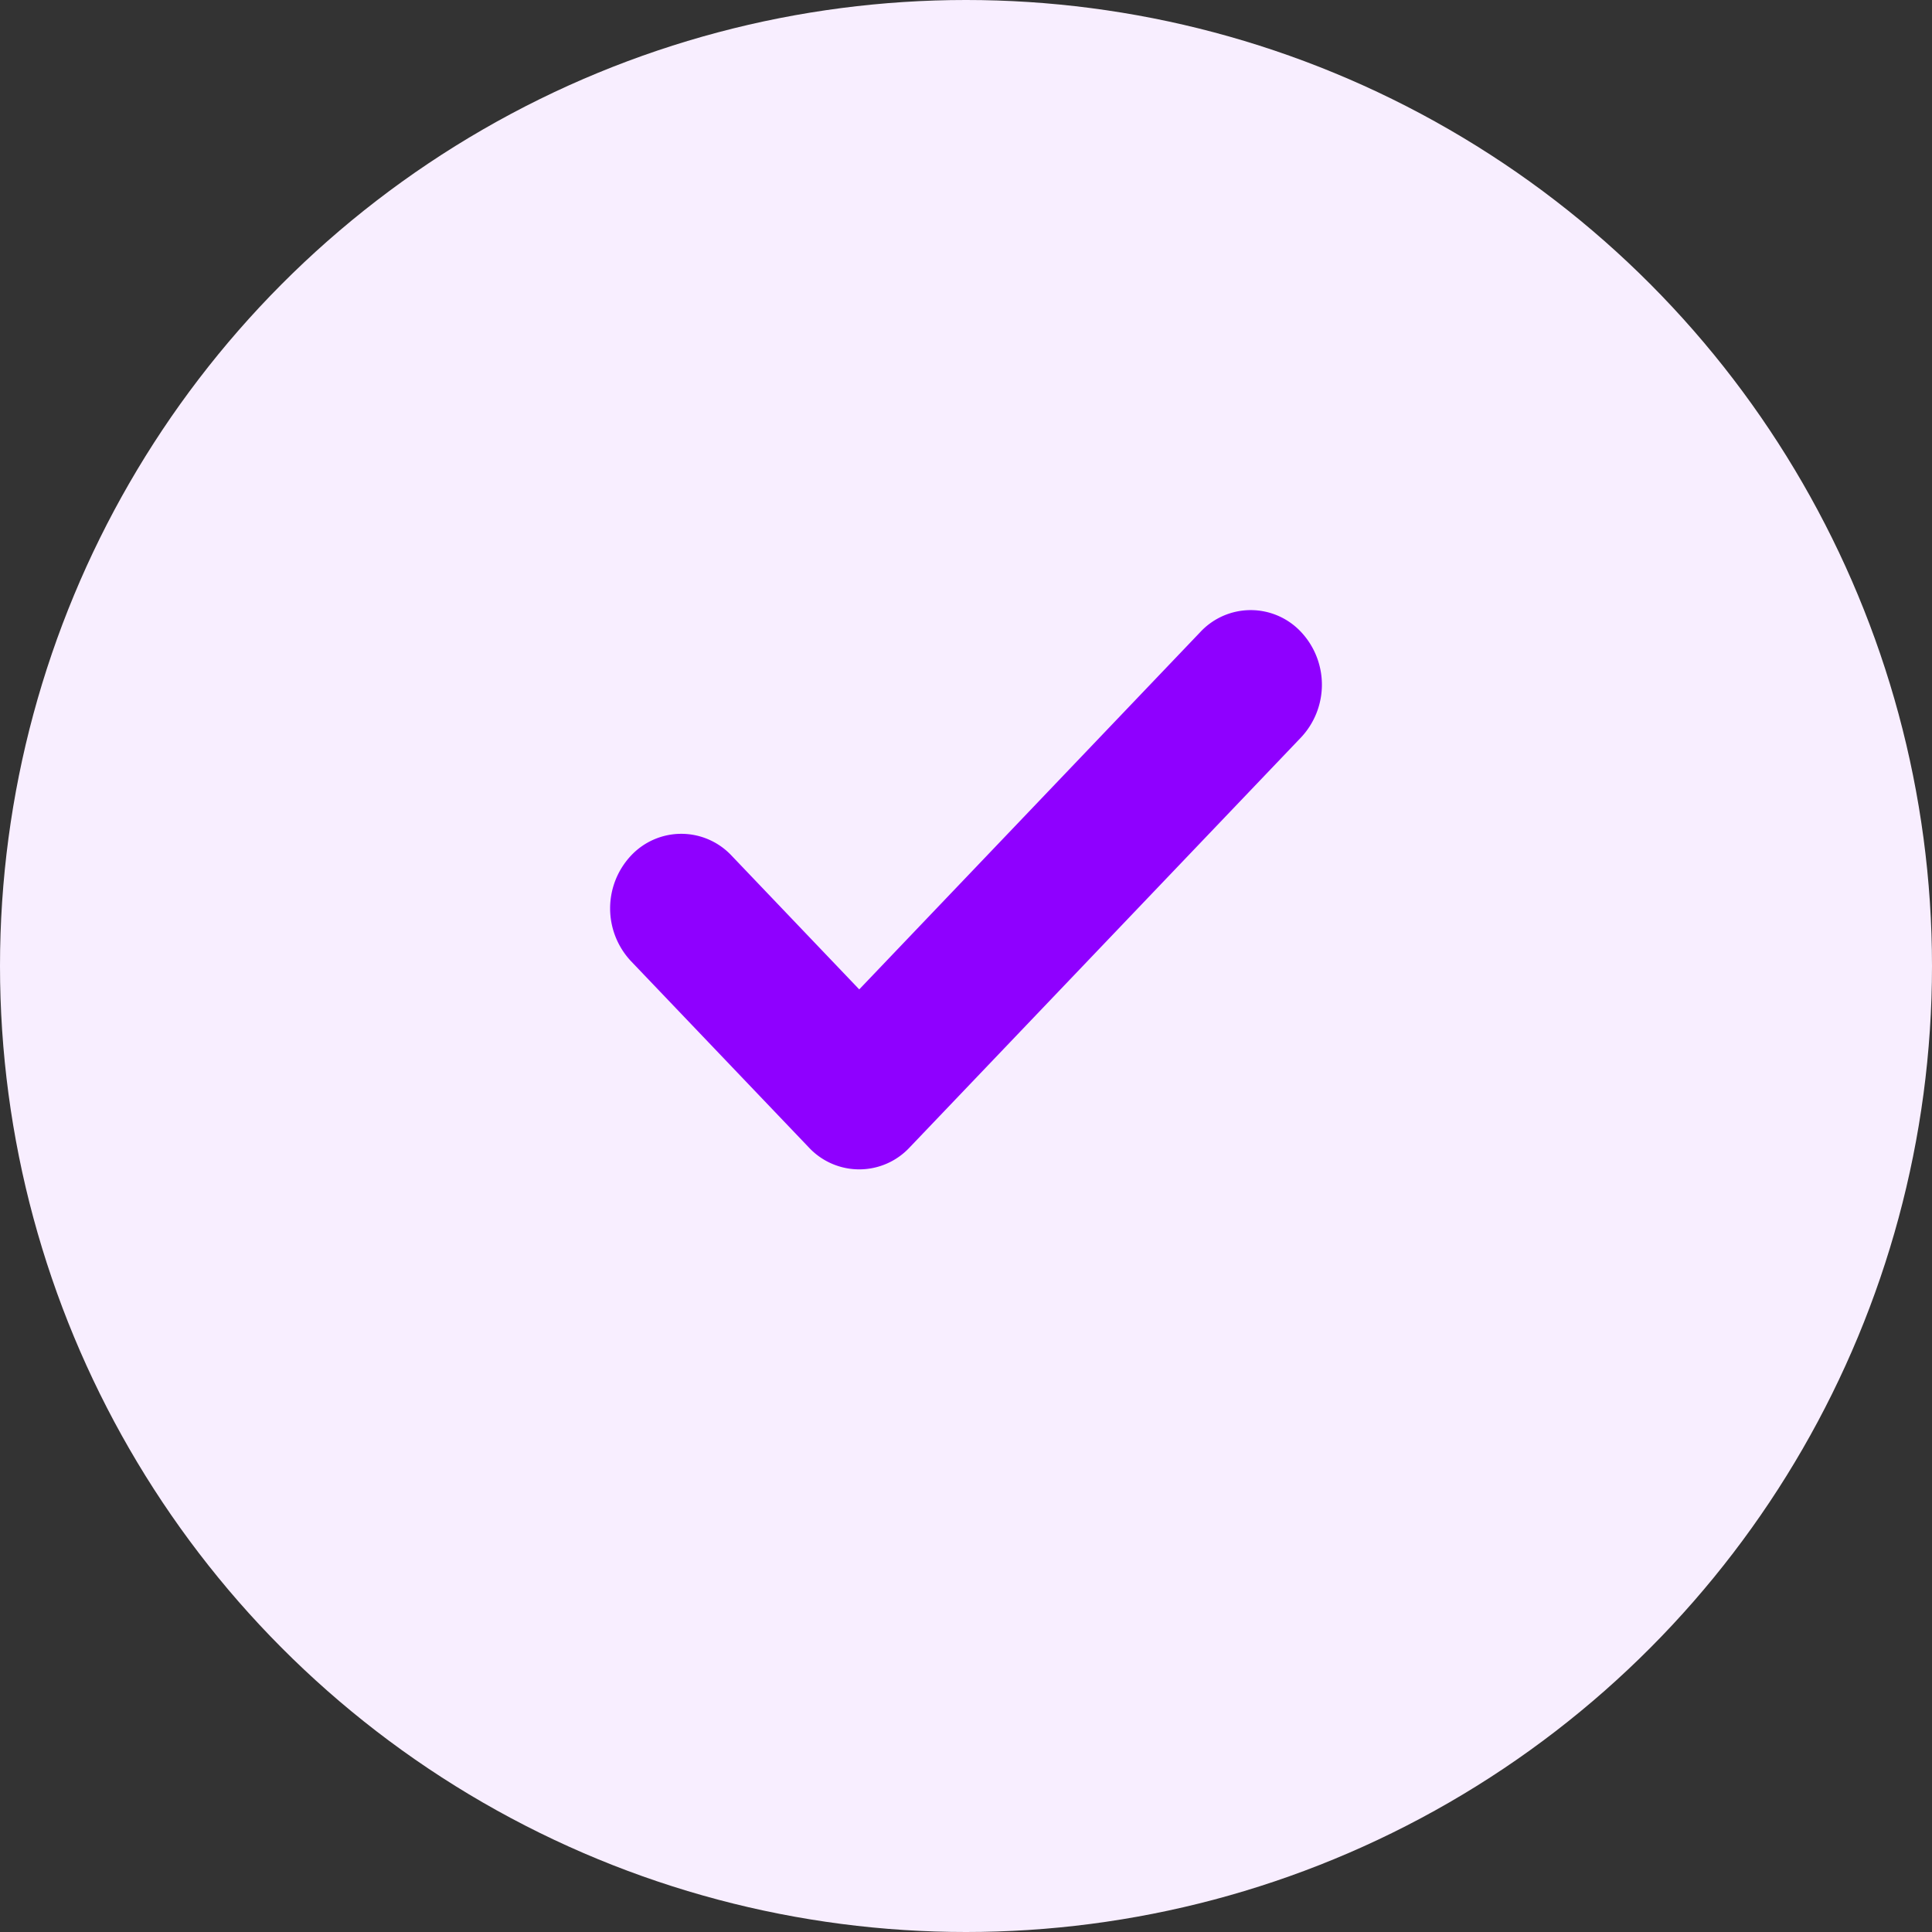
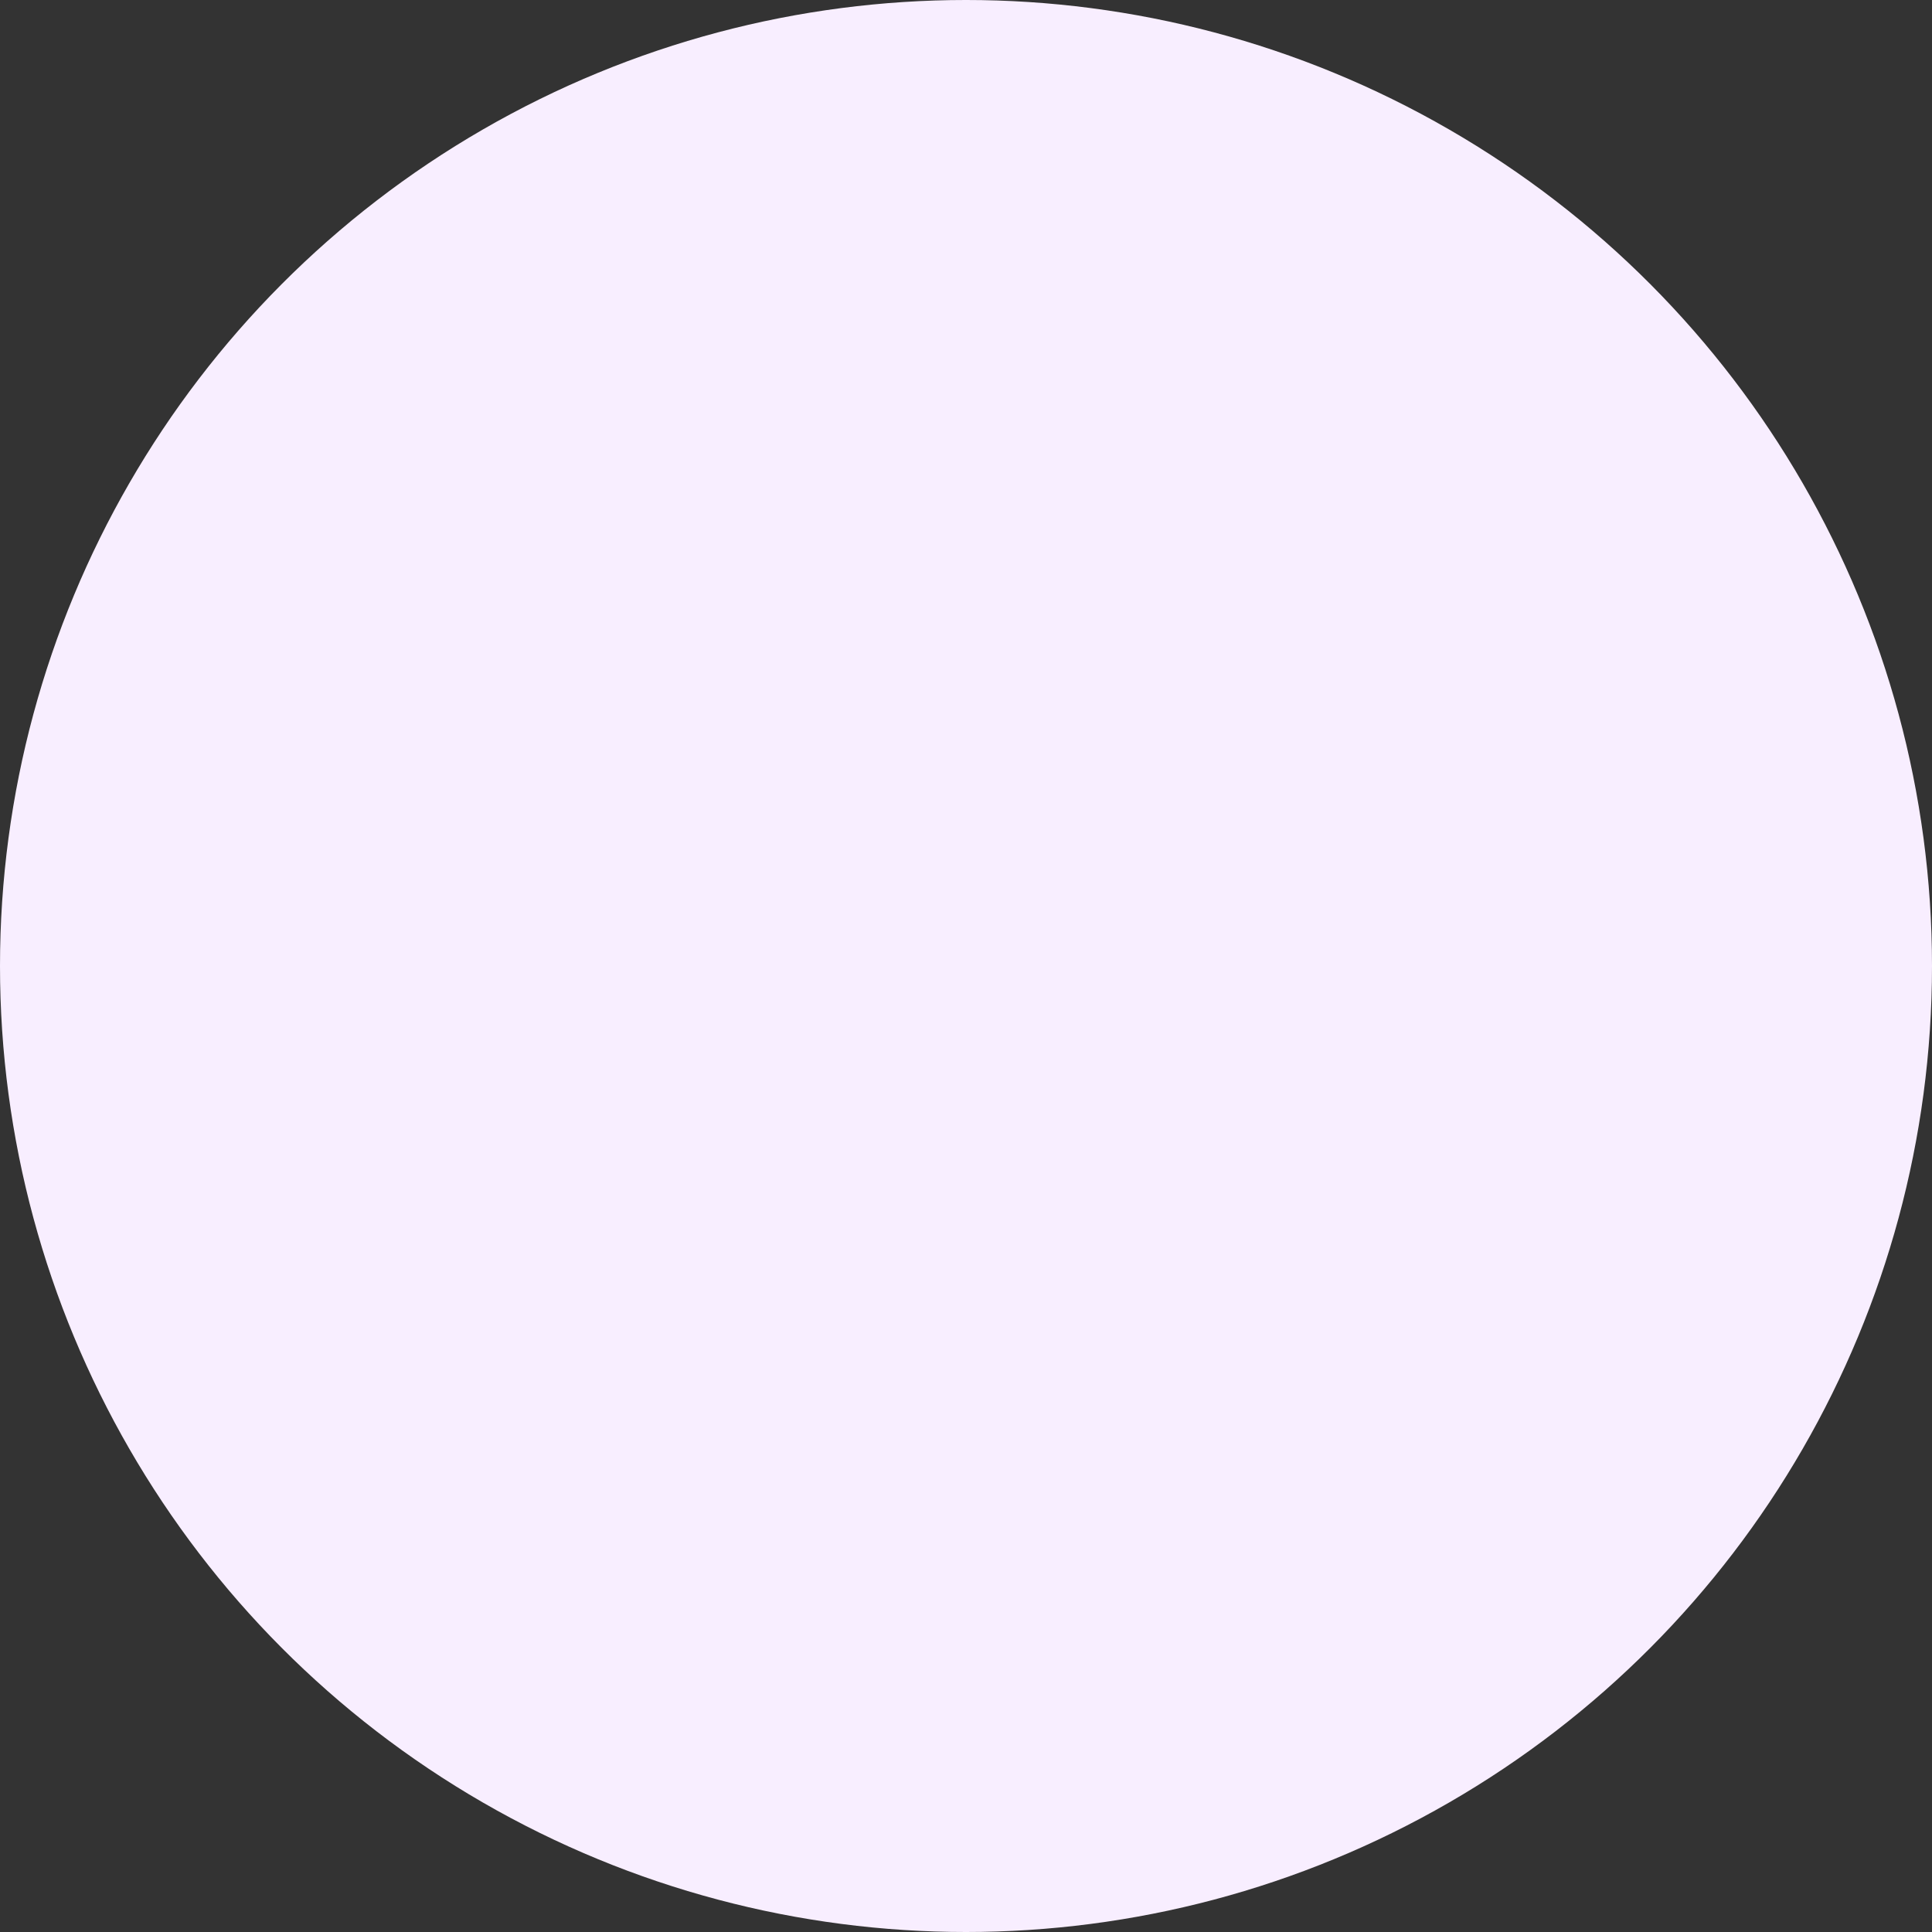
<svg xmlns="http://www.w3.org/2000/svg" width="38" height="38" fill="none">
  <rect width="100%" height="100%" fill="#333333" stroke="none" />
  <circle cx="19" cy="19" r="19" fill="#F8EEFF" />
-   <path fill-rule="evenodd" clip-rule="evenodd" d="M25.59 12.43a1.516 1.516 0 0 1 0 2.074l-7.7 8.066a1.355 1.355 0 0 1-1.98 0l-3.5-3.666a1.517 1.517 0 0 1 0-2.074 1.355 1.355 0 0 1 1.98 0l2.51 2.63 6.71-7.03a1.355 1.355 0 0 1 1.98 0Z" fill="#8F00FF" />
</svg>